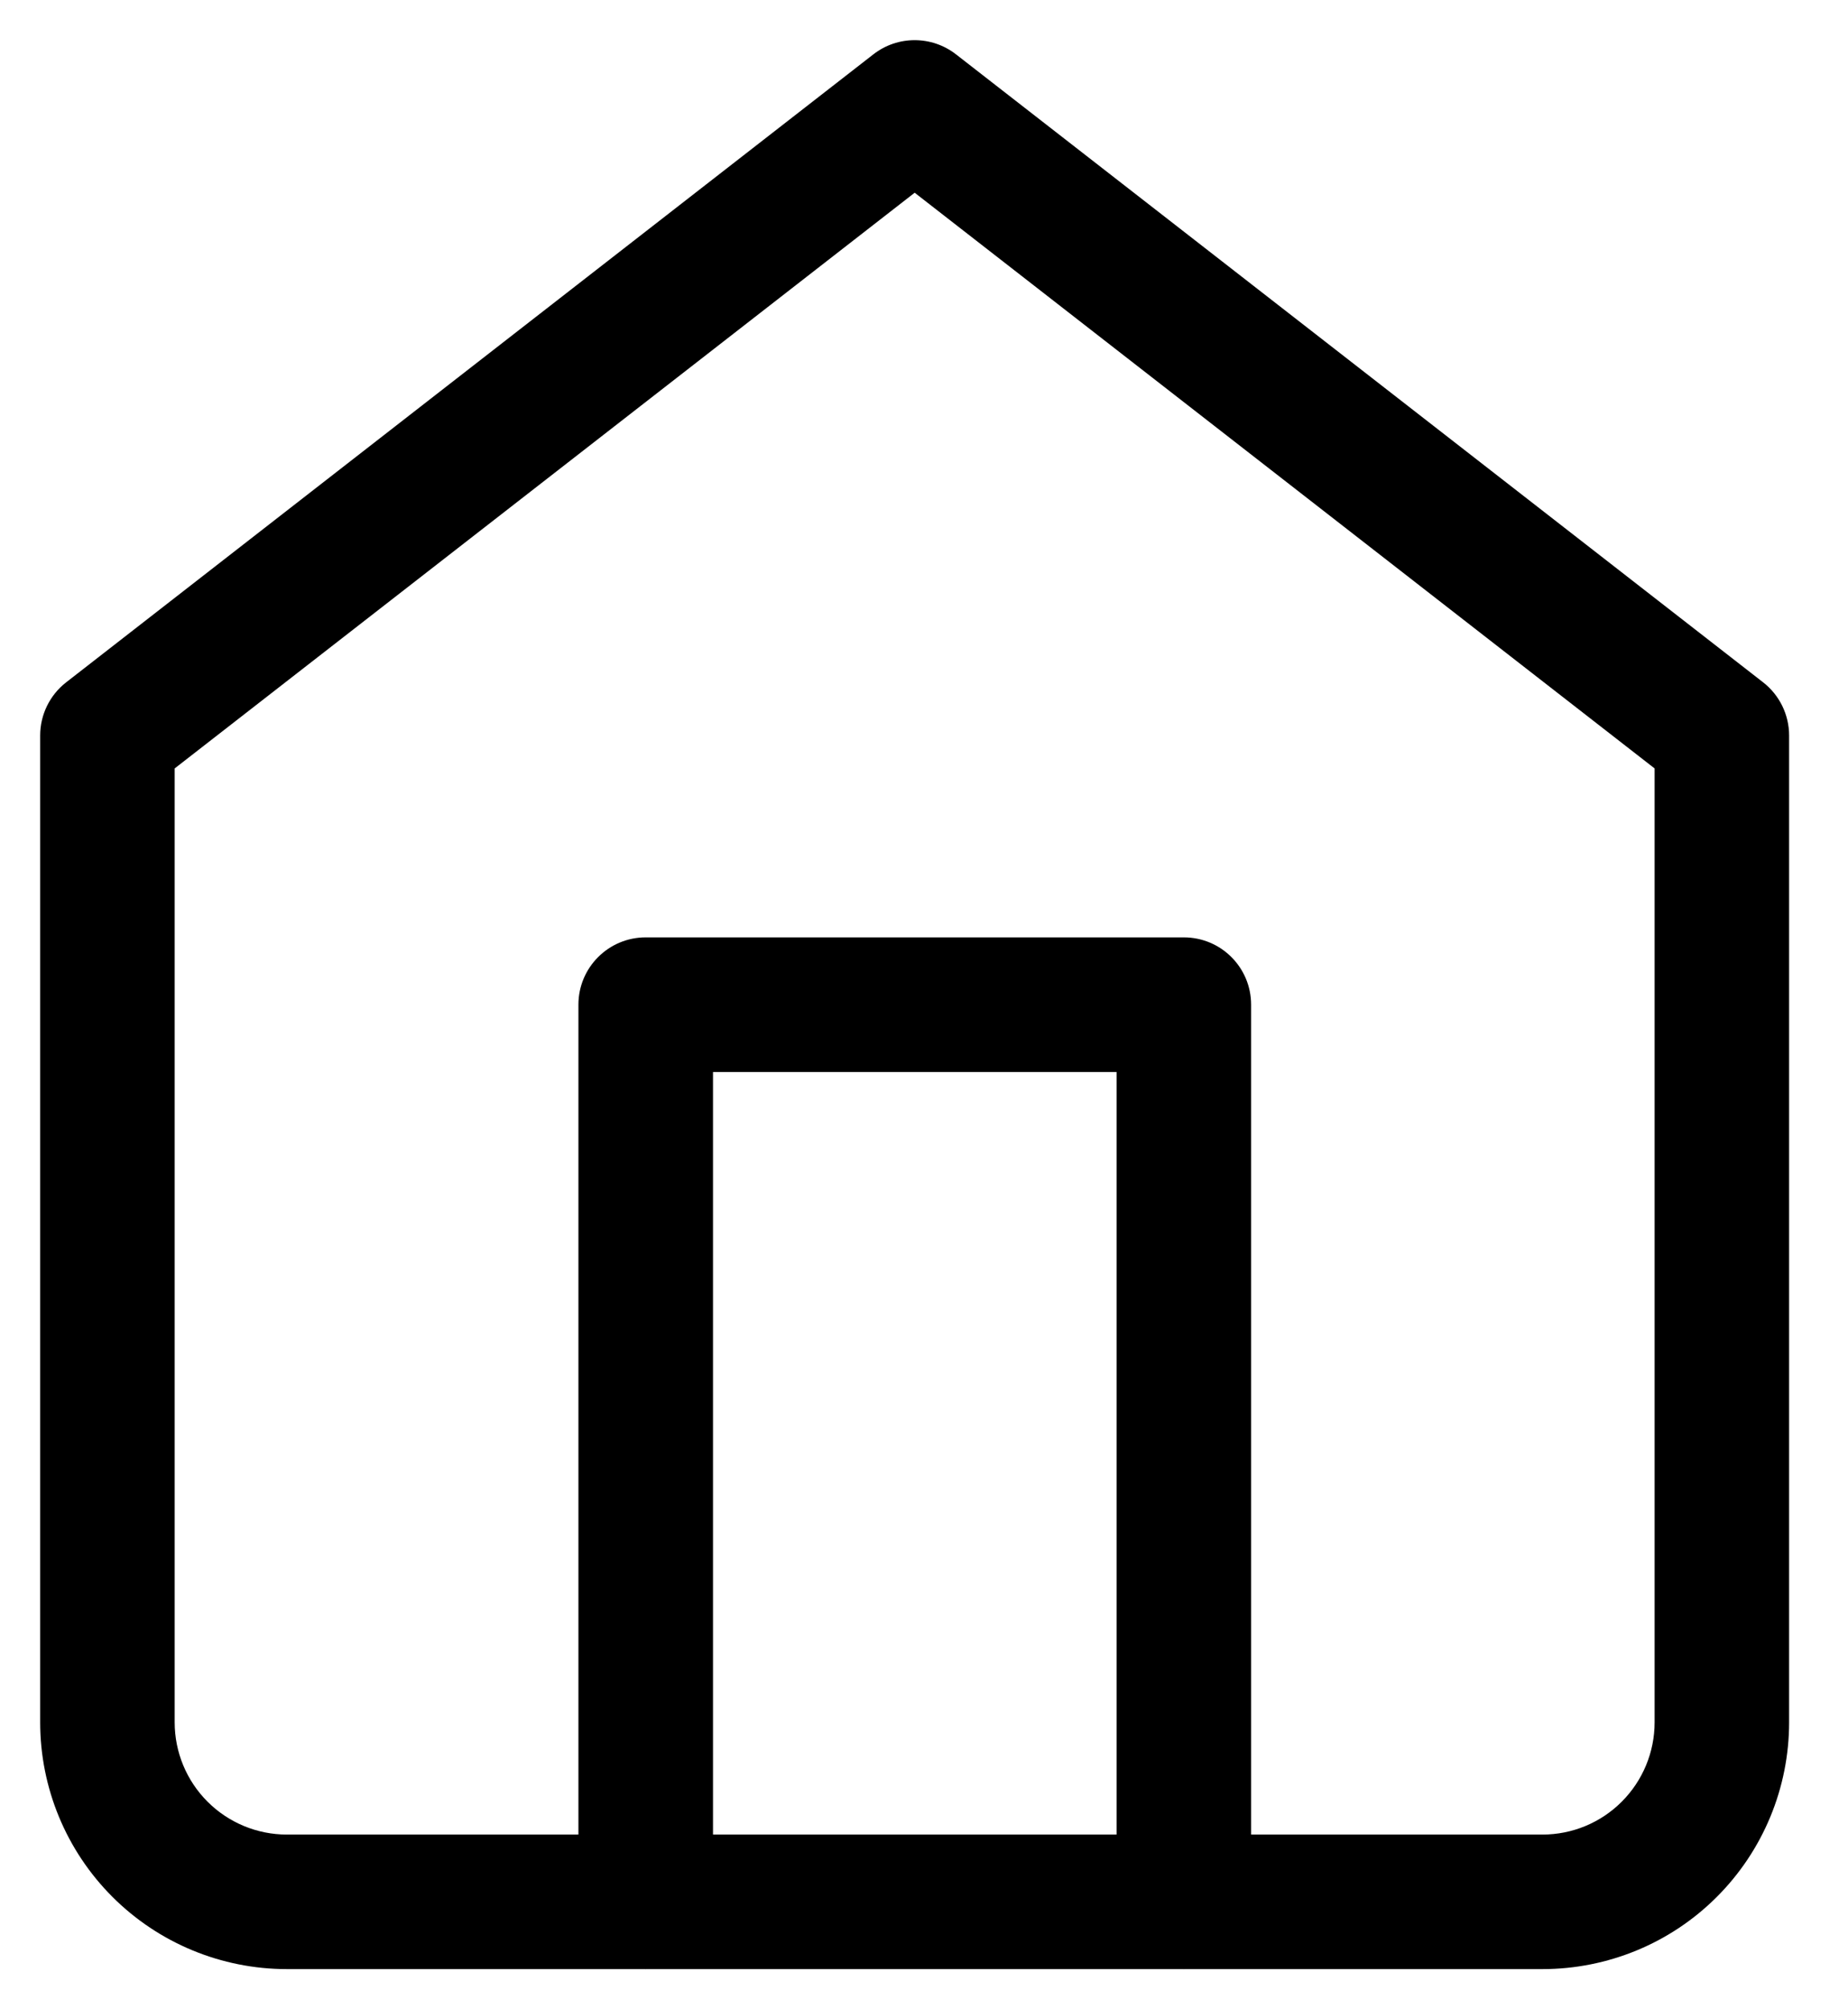
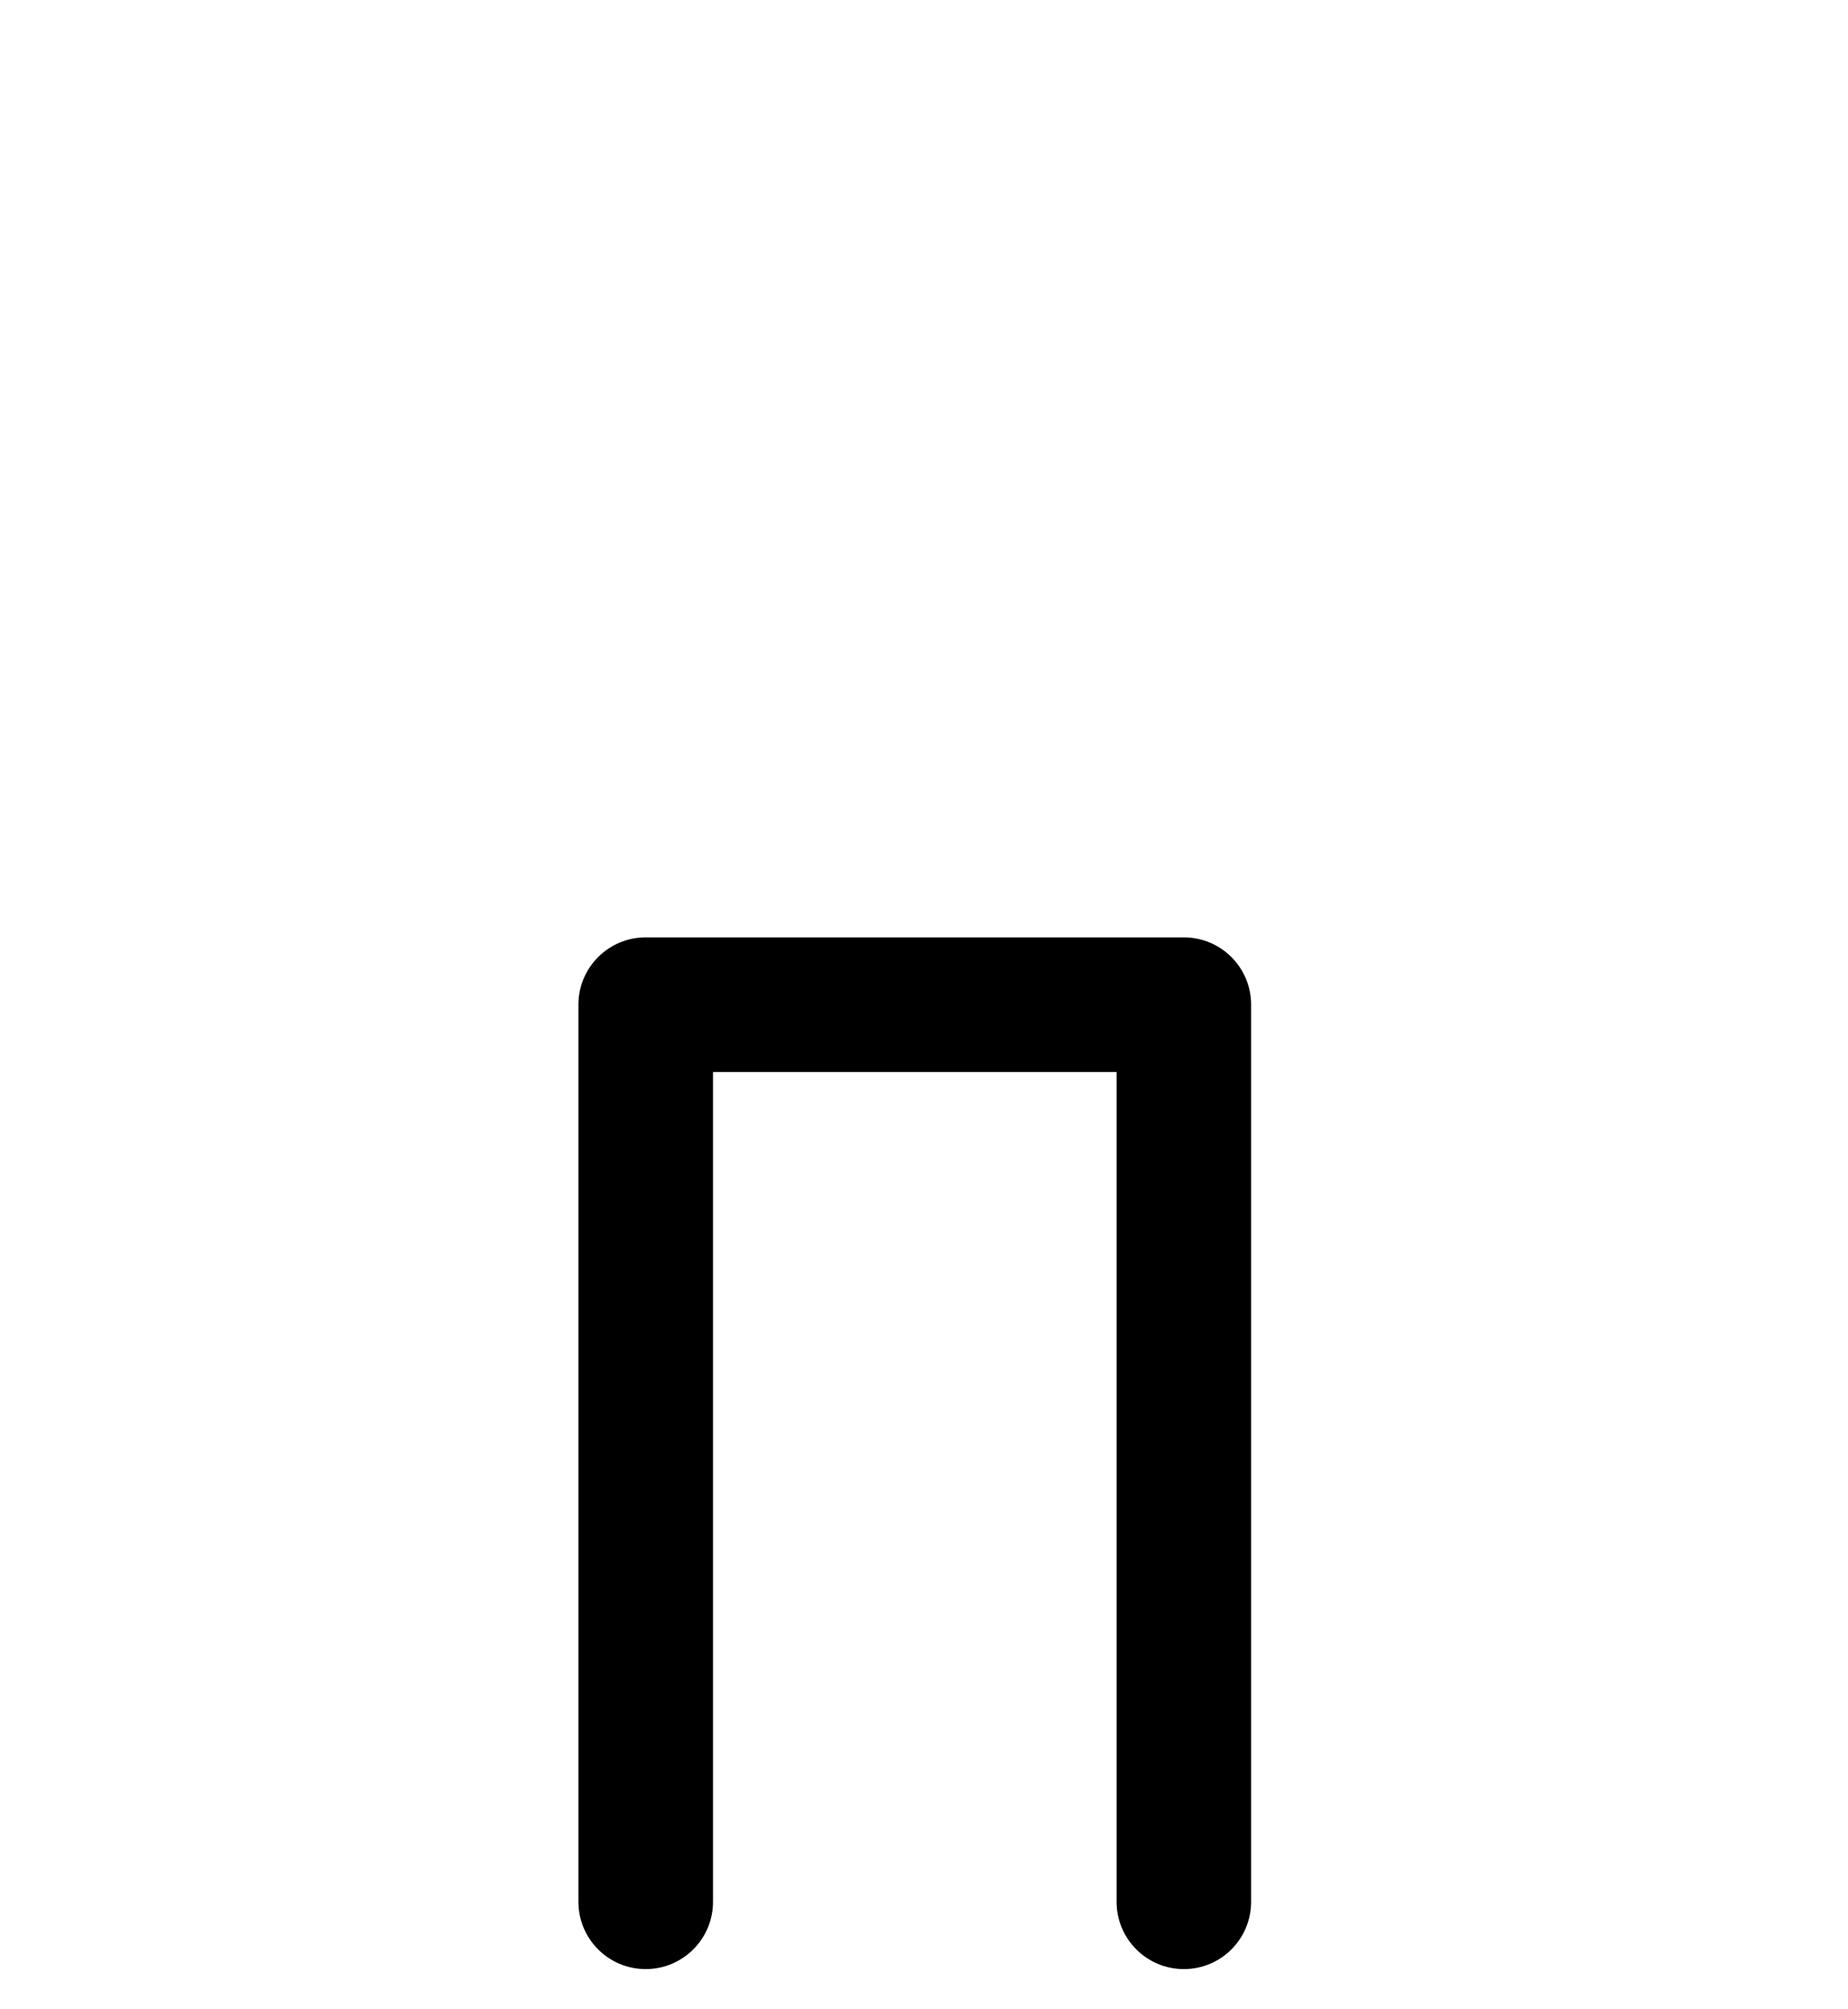
<svg xmlns="http://www.w3.org/2000/svg" width="23" height="25" viewBox="0 0 23 25" fill="none">
-   <path fill-rule="evenodd" clip-rule="evenodd" d="M10.87 0.676C11.172 0.441 11.595 0.441 11.898 0.676L21.944 8.49C22.148 8.649 22.267 8.893 22.267 9.151V21.43C22.267 22.244 21.944 23.025 21.368 23.601C20.793 24.177 20.012 24.5 19.198 24.5H3.57C2.756 24.5 1.975 24.177 1.399 23.601C0.823 23.025 0.5 22.244 0.5 21.43V9.151C0.5 8.893 0.619 8.649 0.823 8.49L10.87 0.676ZM2.174 9.561V21.43C2.174 21.8 2.321 22.155 2.583 22.417C2.845 22.679 3.2 22.826 3.57 22.826H19.198C19.568 22.826 19.923 22.679 20.184 22.417C20.446 22.155 20.593 21.8 20.593 21.43V9.561L11.384 2.398L2.174 9.561Z" fill="black" />
  <path fill-rule="evenodd" clip-rule="evenodd" d="M7.199 12.5C7.199 12.038 7.574 11.663 8.036 11.663H14.734C15.197 11.663 15.571 12.038 15.571 12.5V23.663C15.571 24.125 15.197 24.5 14.734 24.5C14.272 24.5 13.897 24.125 13.897 23.663V13.338H8.874V23.663C8.874 24.125 8.499 24.5 8.036 24.5C7.574 24.5 7.199 24.125 7.199 23.663V12.5Z" fill="black" />
</svg>